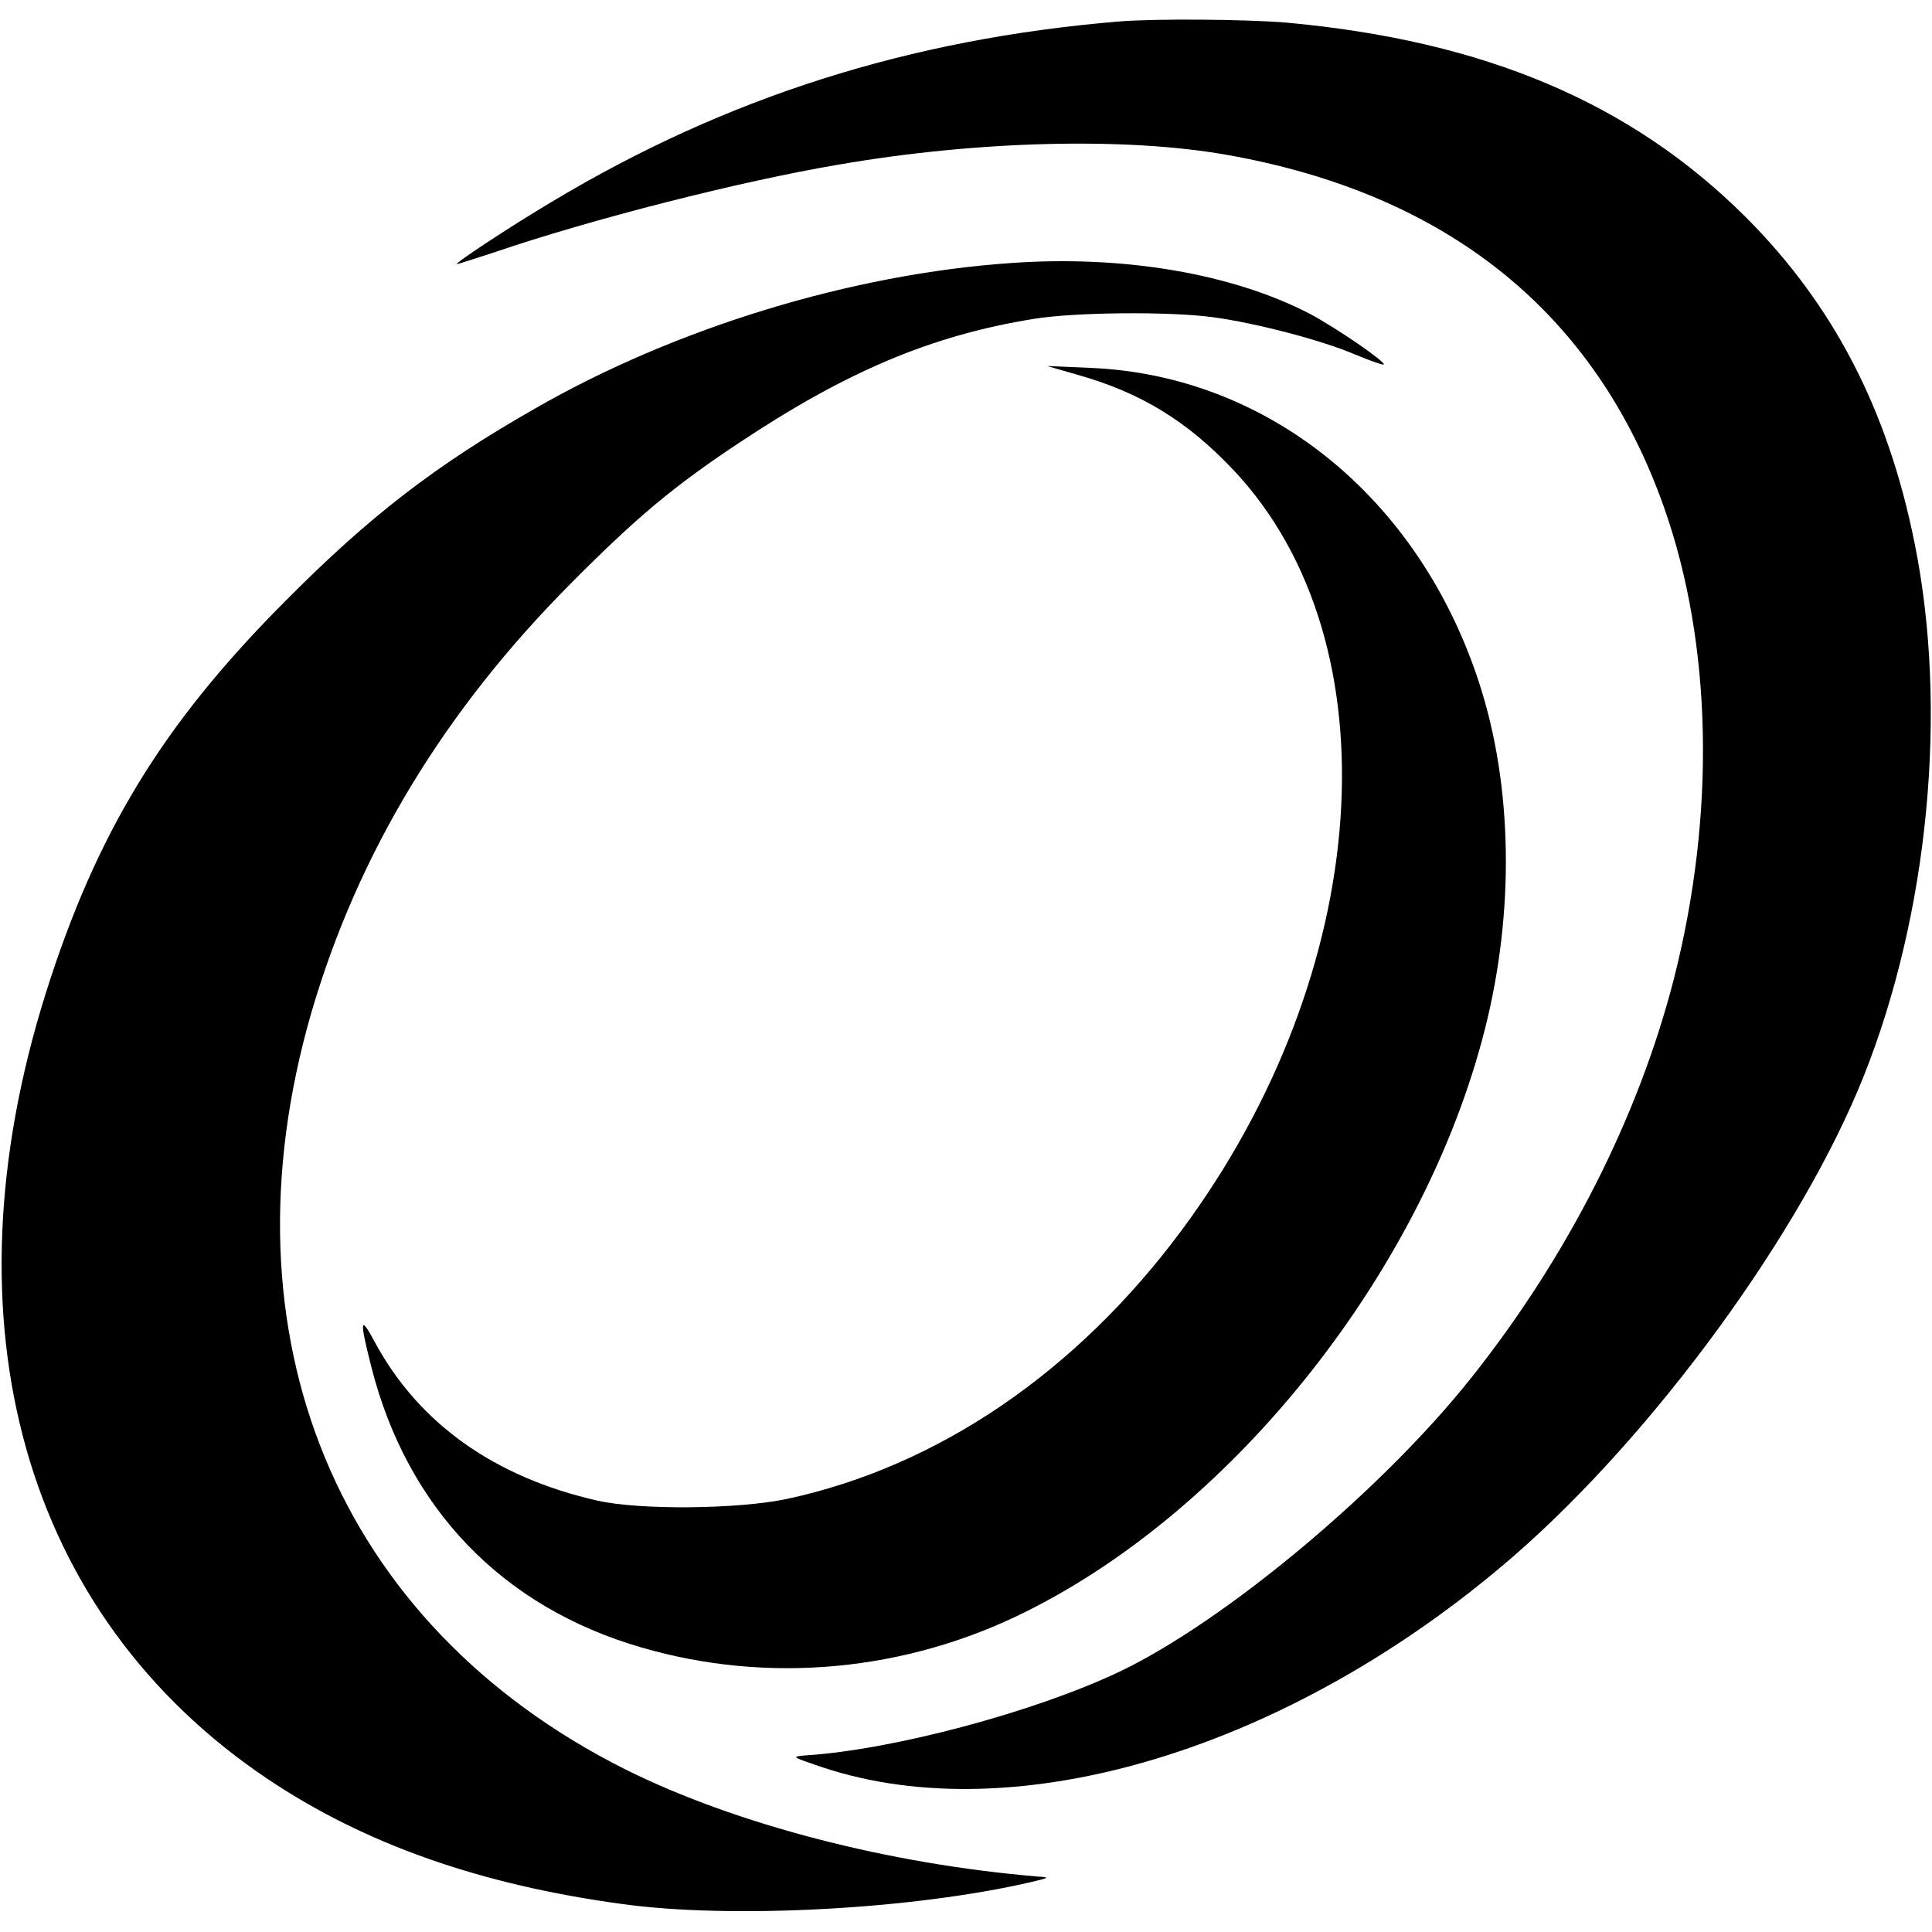
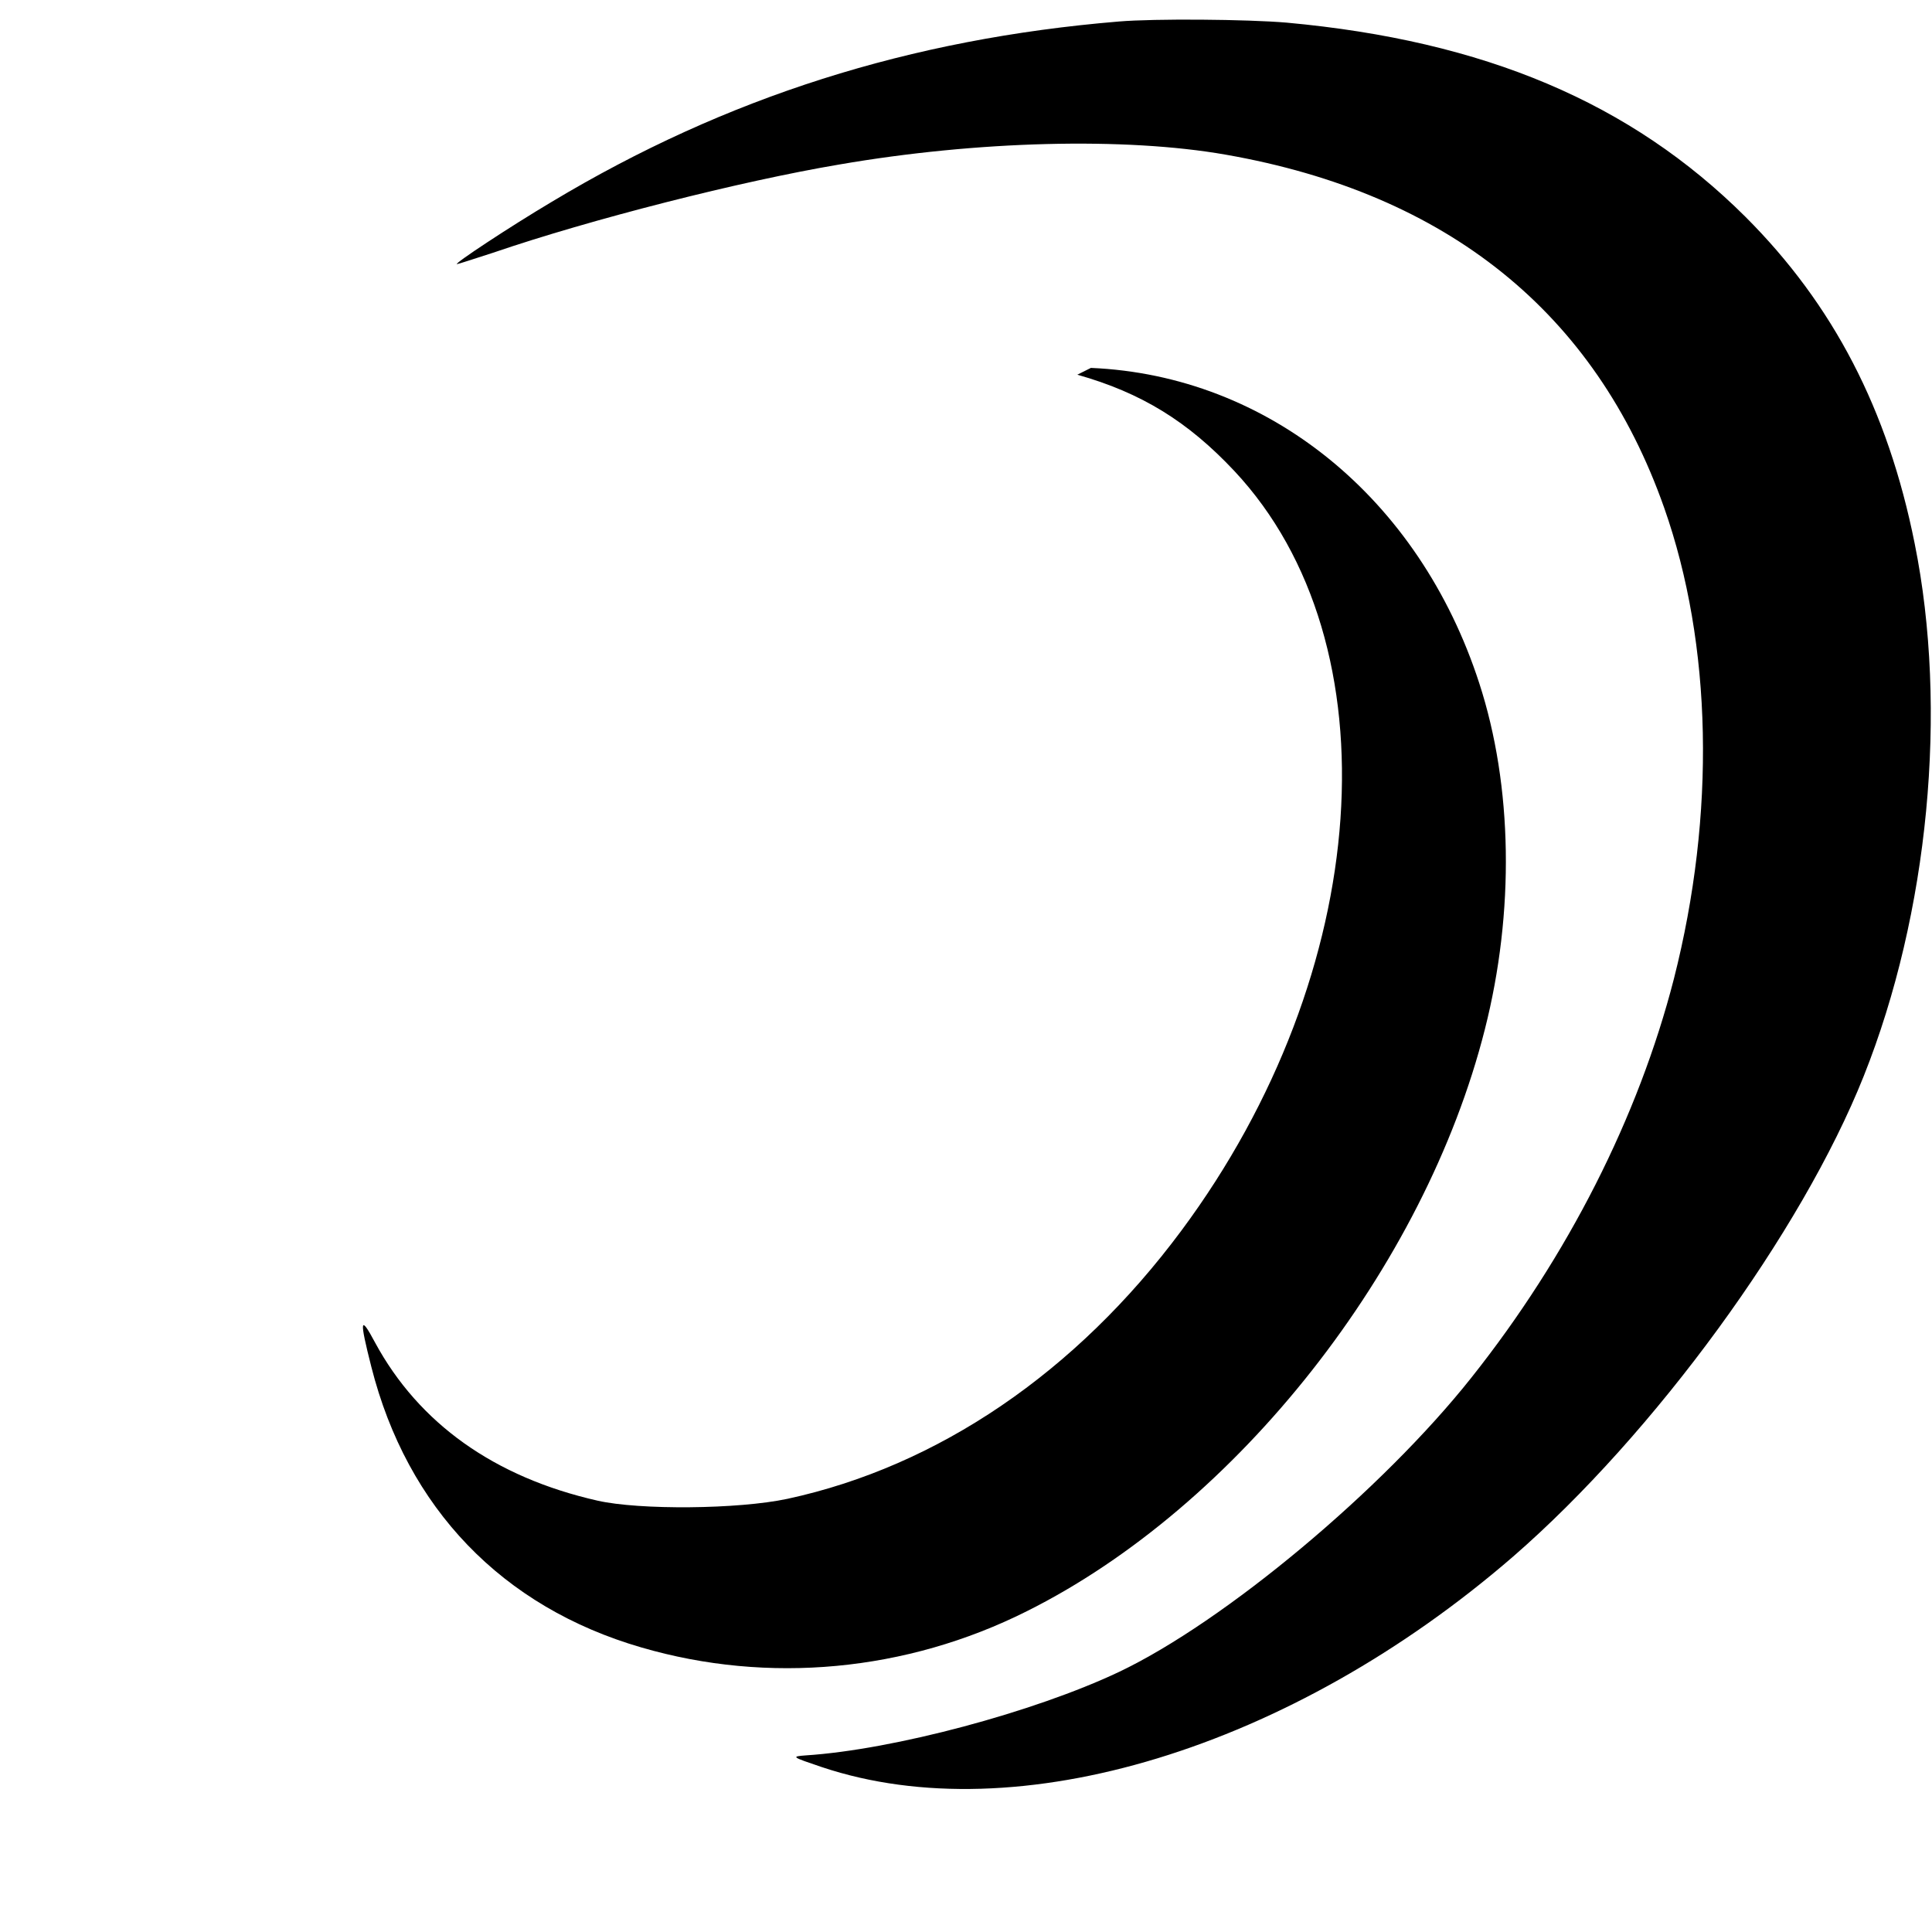
<svg xmlns="http://www.w3.org/2000/svg" version="1.0" width="512pt" height="512pt" viewBox="0 0 512 512" preserveAspectRatio="xMidYMid meet">
  <g transform="translate(0,512) scale(0.1,-0.1)" fill="#000000" stroke="none">
    <path d="M2965 5063 c-553 -46 -1040 -200 -1503 -478 -111 -66 -261 -165 -251 -165 3 0 45 14 95 30 260 89 657 190 918 234 365 63 758 73 1025 26 587 -103 979 -419 1161 -935 128 -363 137 -813 26 -1249 -94 -366 -281 -735 -536 -1056 -236 -298 -655 -648 -935 -781 -224 -106 -597 -206 -830 -221 -39 -3 -37 -4 43 -31 517 -173 1244 49 1832 558 374 325 764 859 929 1273 172 431 224 972 135 1412 -71 355 -216 633 -448 865 -304 303 -692 467 -1216 515 -106 9 -350 11 -445 3z" />
-     <path d="M2680 4423 c-423 -29 -890 -172 -1261 -385 -265 -151 -440 -286 -664 -512 -323 -324 -499 -612 -633 -1036 -277 -878 -59 -1651 588 -2085 257 -172 563 -280 940 -331 290 -40 770 -14 1081 58 51 12 52 13 19 15 -394 33 -800 138 -1093 284 -763 383 -1080 1147 -832 2005 123 422 352 801 690 1140 173 174 270 255 440 368 288 192 513 287 785 331 111 18 363 20 477 4 111 -15 287 -61 373 -98 41 -17 75 -29 77 -27 7 6 -127 98 -197 135 -205 106 -492 155 -790 134z" />
-     <path d="M2855 4127 c170 -48 293 -124 416 -255 429 -458 368 -1329 -140 -2013 -279 -376 -646 -625 -1044 -711 -131 -28 -392 -30 -503 -5 -274 62 -474 205 -590 419 -40 75 -42 62 -10 -64 95 -375 347 -637 716 -744 336 -98 702 -64 1021 96 557 278 1054 910 1214 1542 79 311 74 645 -15 918 -159 490 -559 815 -1029 835 l-116 5 80 -23z" />
+     <path d="M2855 4127 c170 -48 293 -124 416 -255 429 -458 368 -1329 -140 -2013 -279 -376 -646 -625 -1044 -711 -131 -28 -392 -30 -503 -5 -274 62 -474 205 -590 419 -40 75 -42 62 -10 -64 95 -375 347 -637 716 -744 336 -98 702 -64 1021 96 557 278 1054 910 1214 1542 79 311 74 645 -15 918 -159 490 -559 815 -1029 835 z" />
  </g>
</svg>